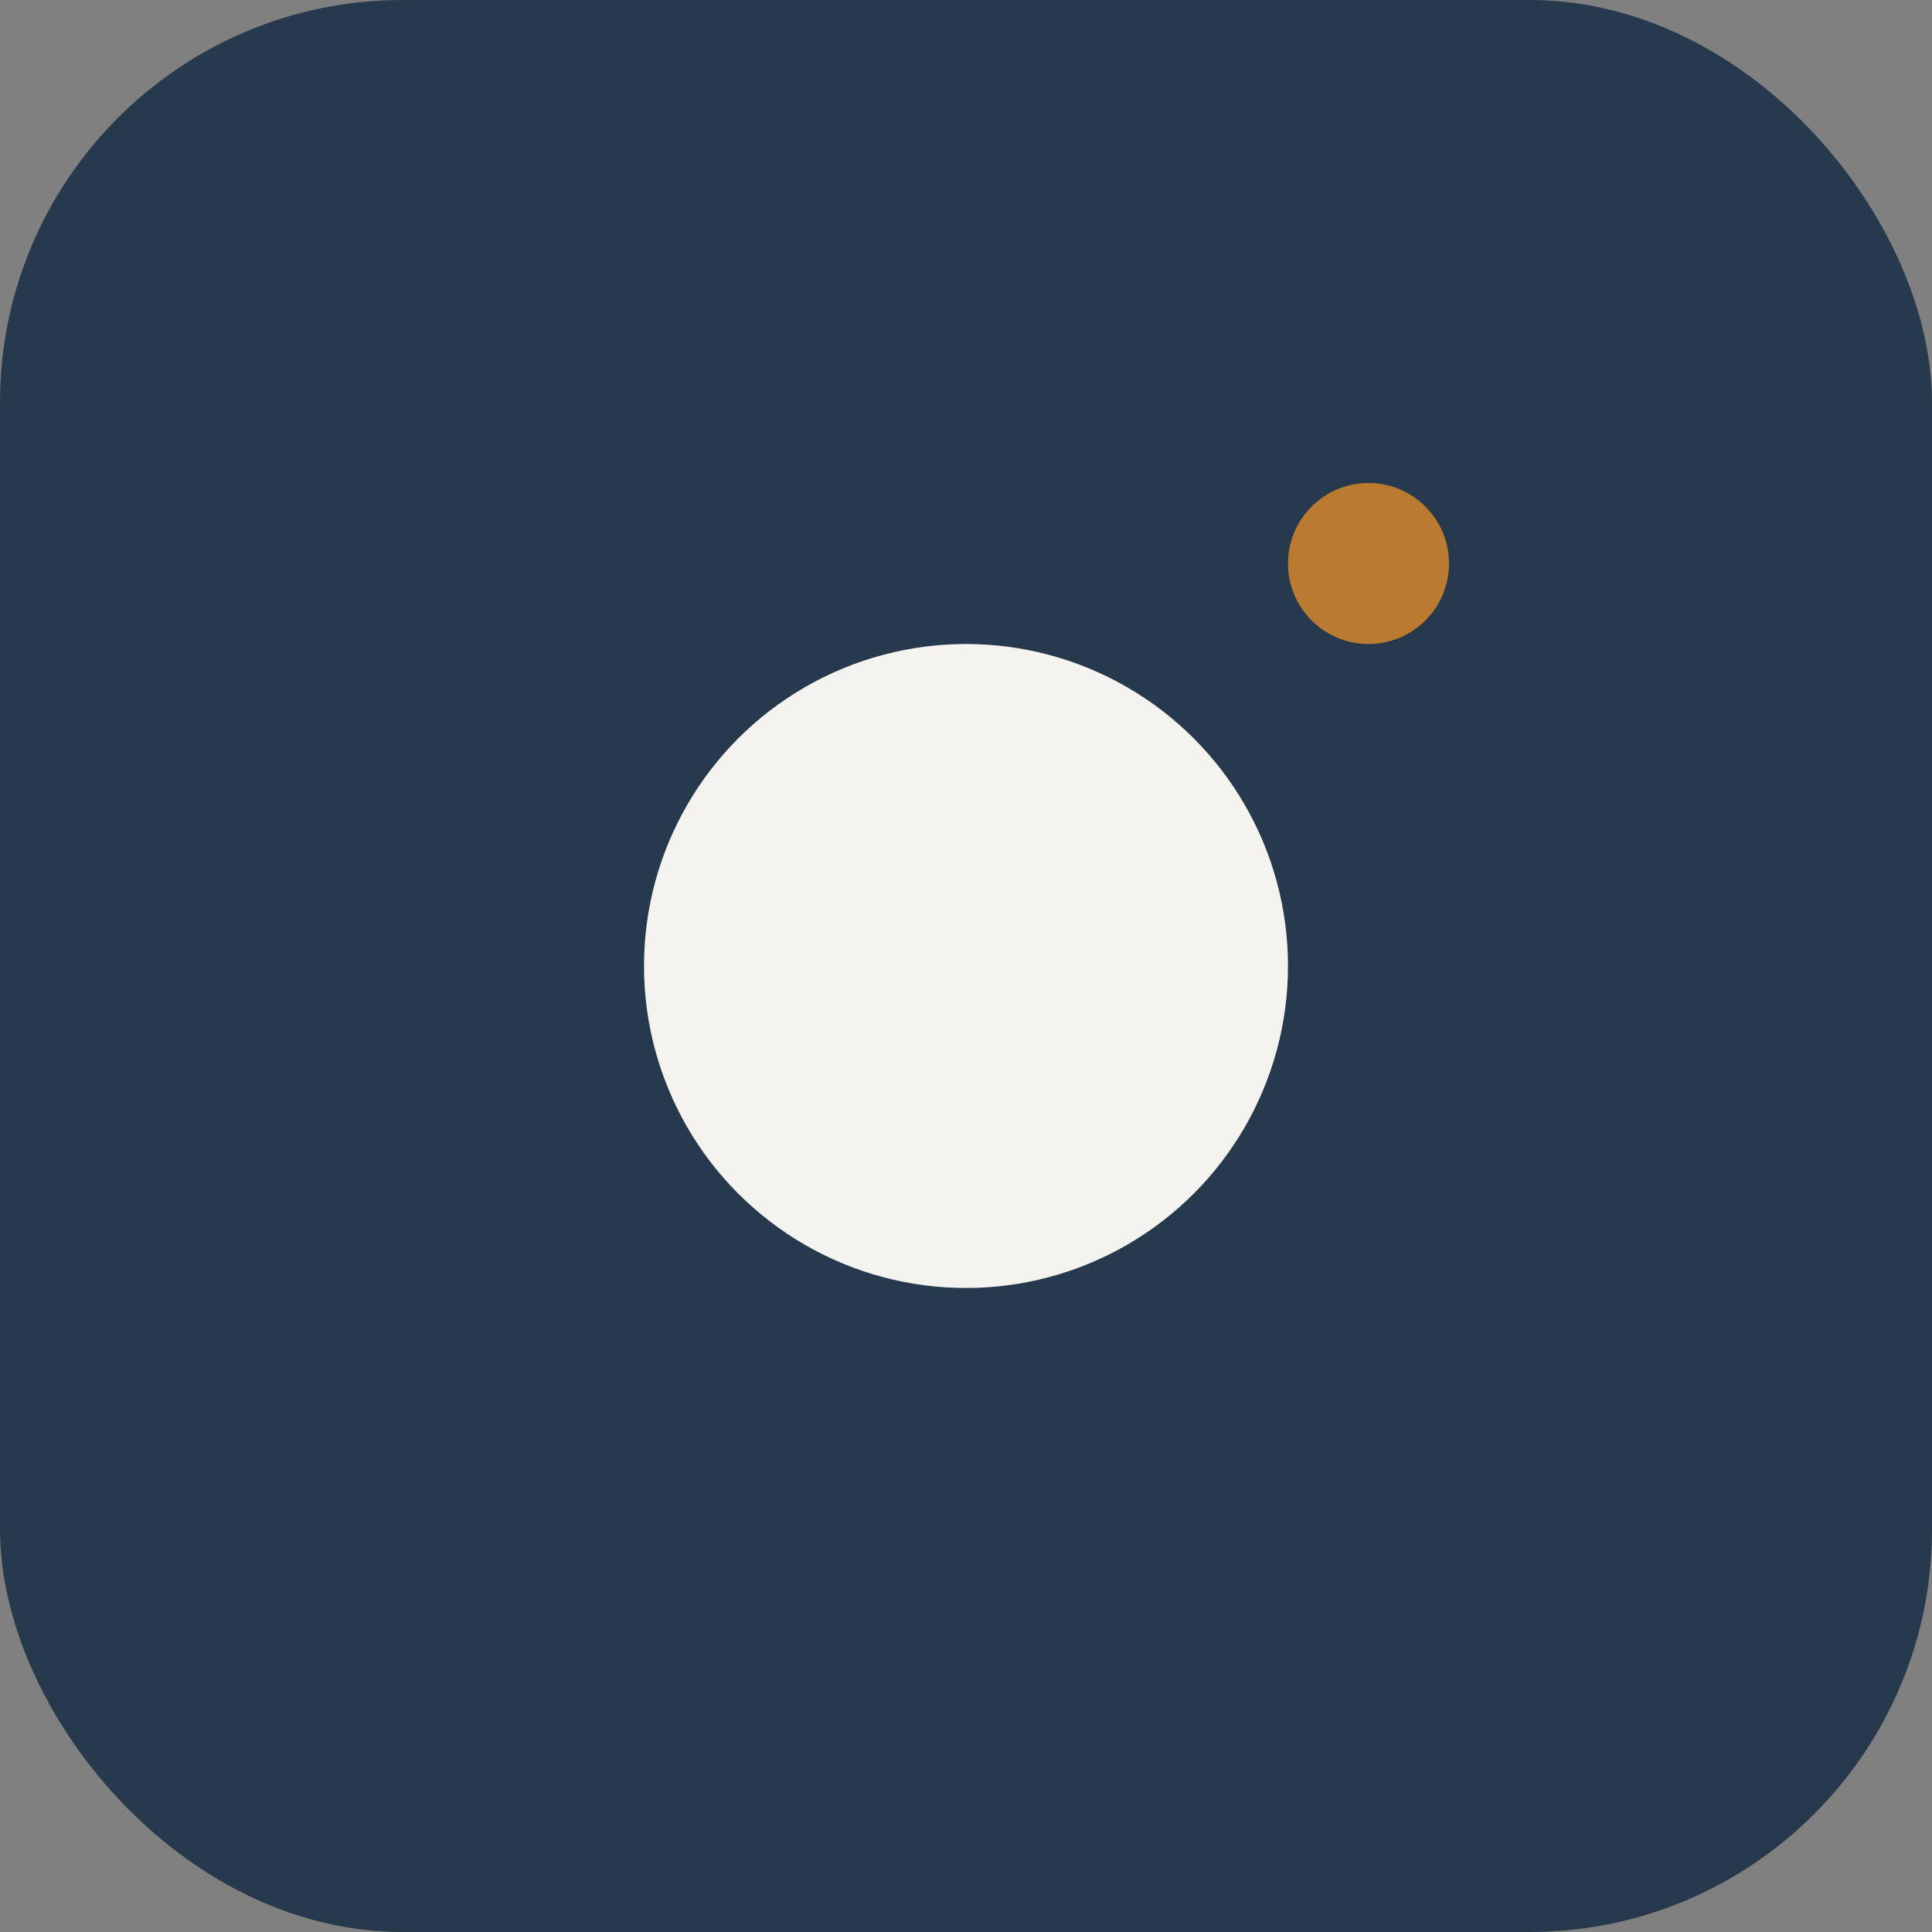
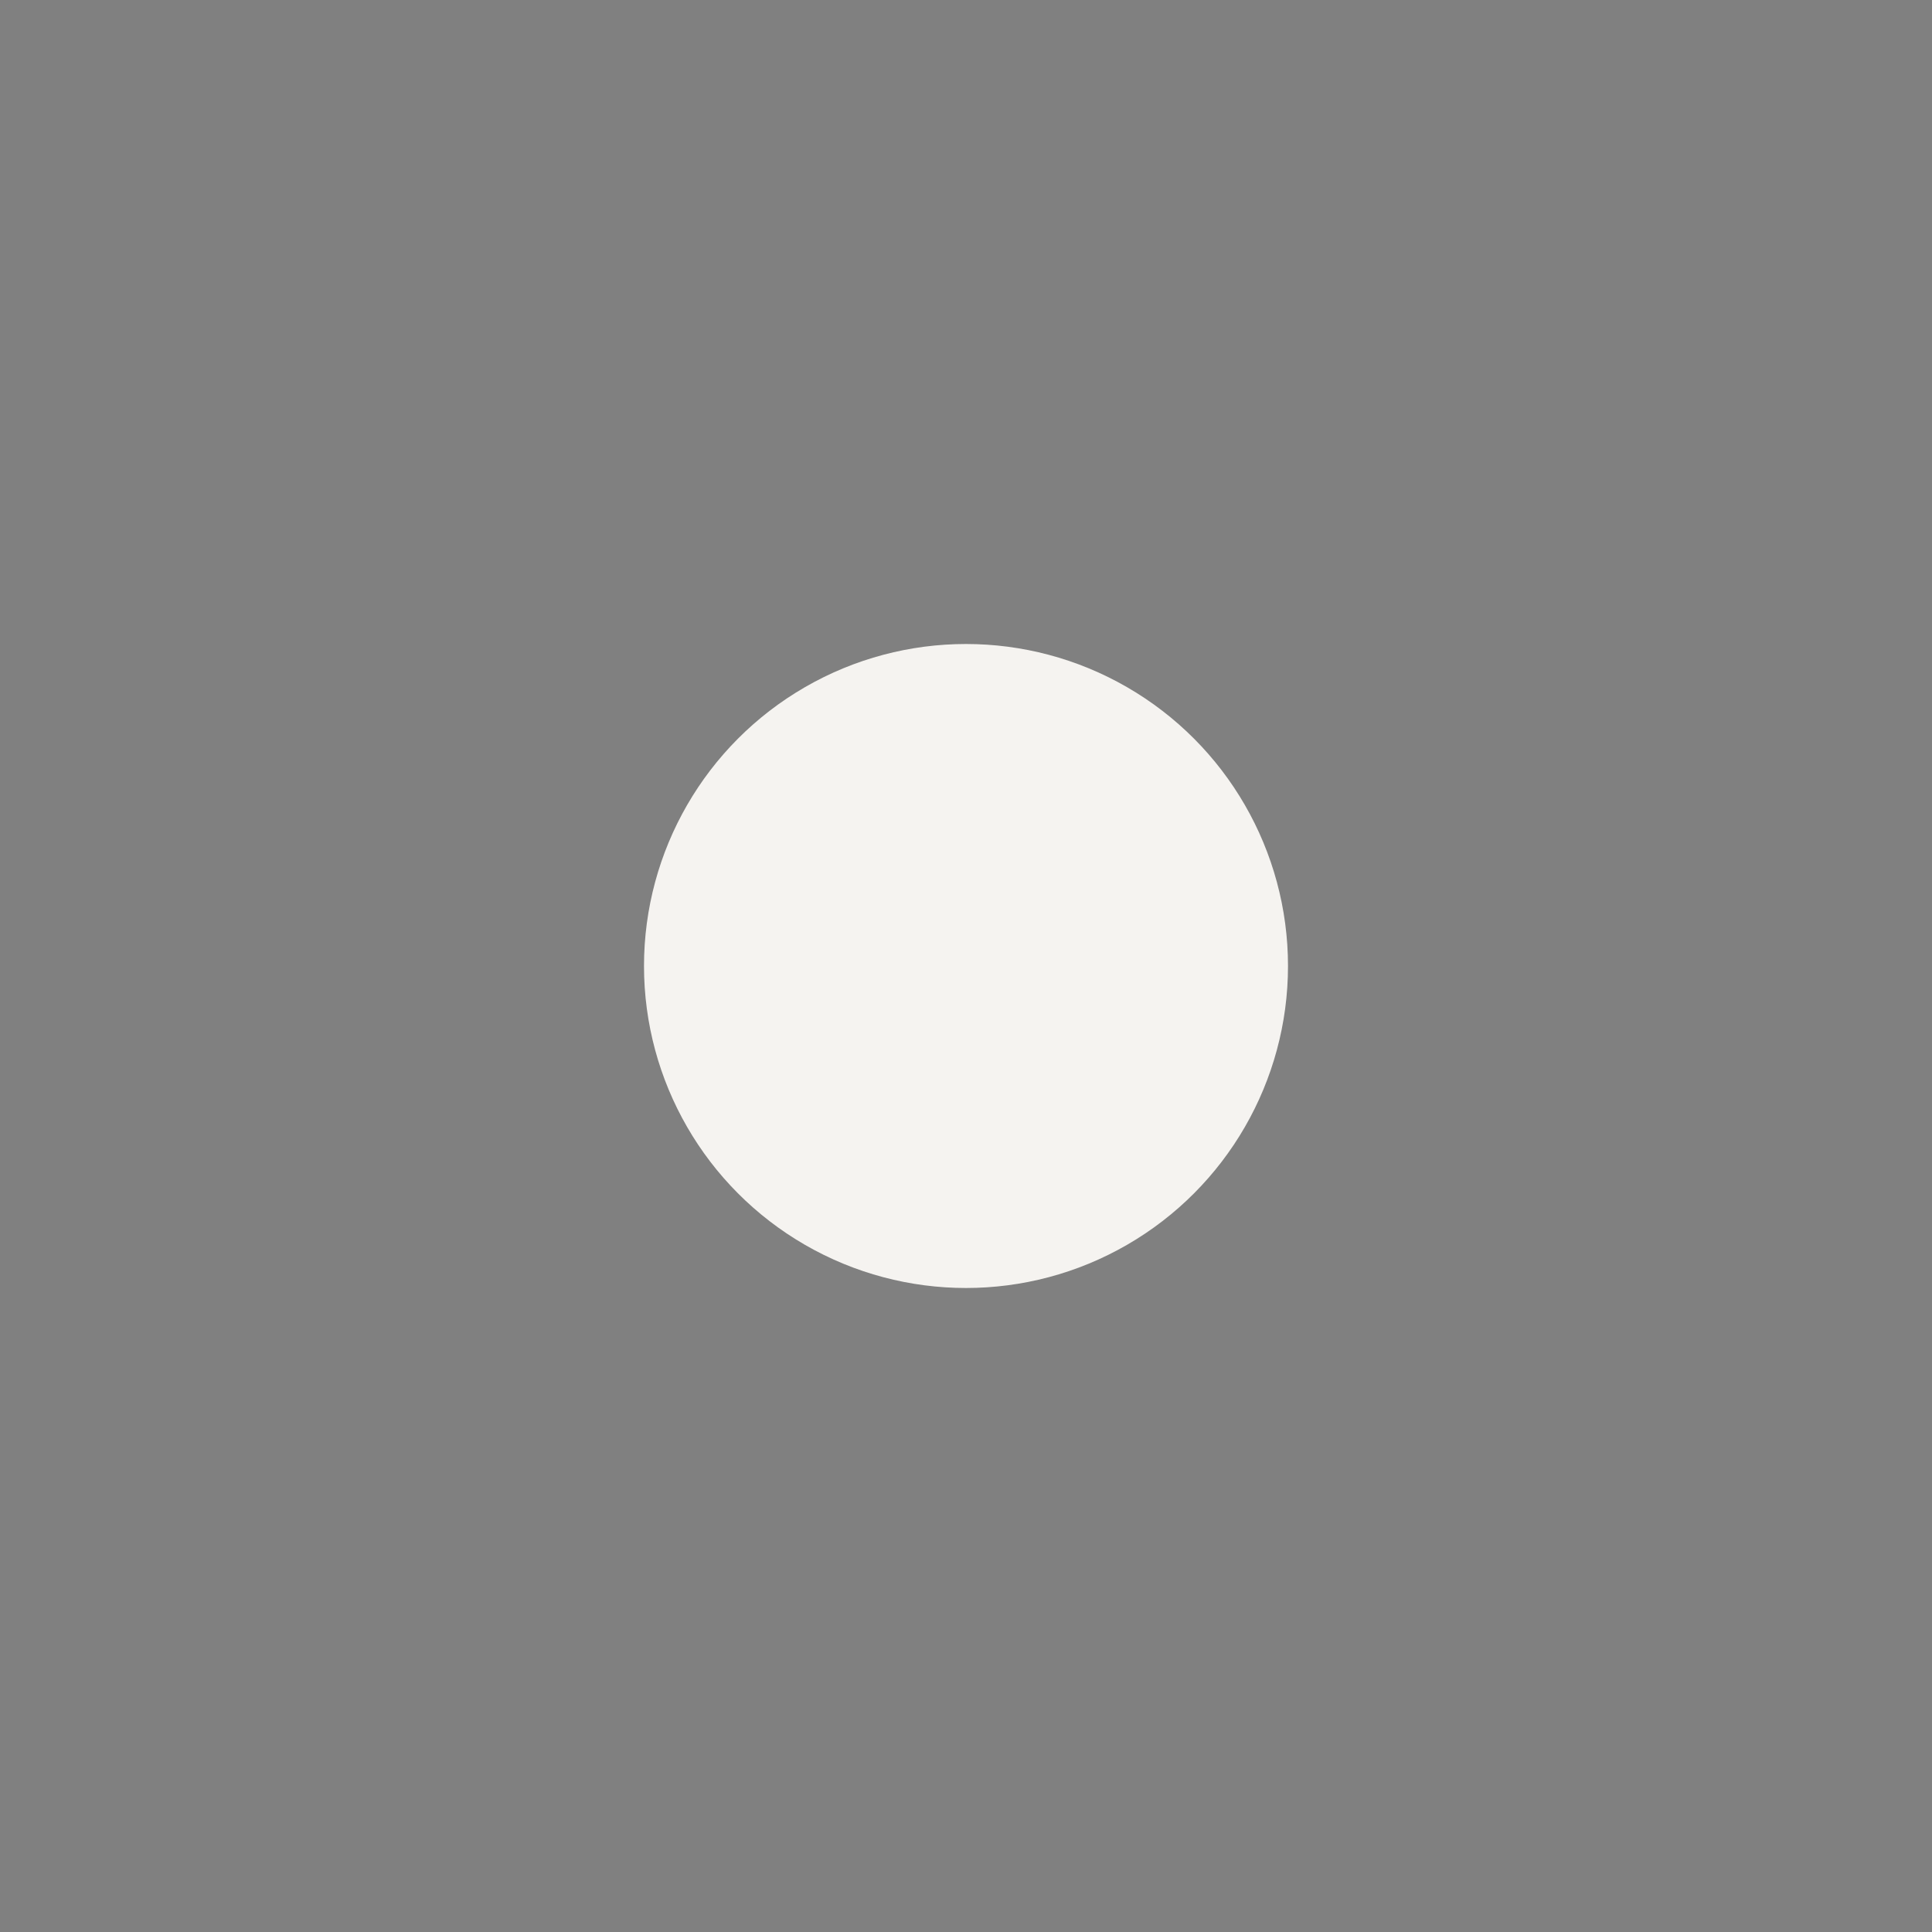
<svg xmlns="http://www.w3.org/2000/svg" width="24" height="24" viewBox="0 0 24 24">
  <rect x="0" y="0" width="24" height="24" fill="#808080" stroke="none" />
-   <rect width="24" height="24" rx="5" fill="#27394C" />
  <circle cx="12" cy="12" r="4" fill="#F5F3F0" />
-   <circle cx="17" cy="7" r="1" fill="#BA7A2F" />
</svg>